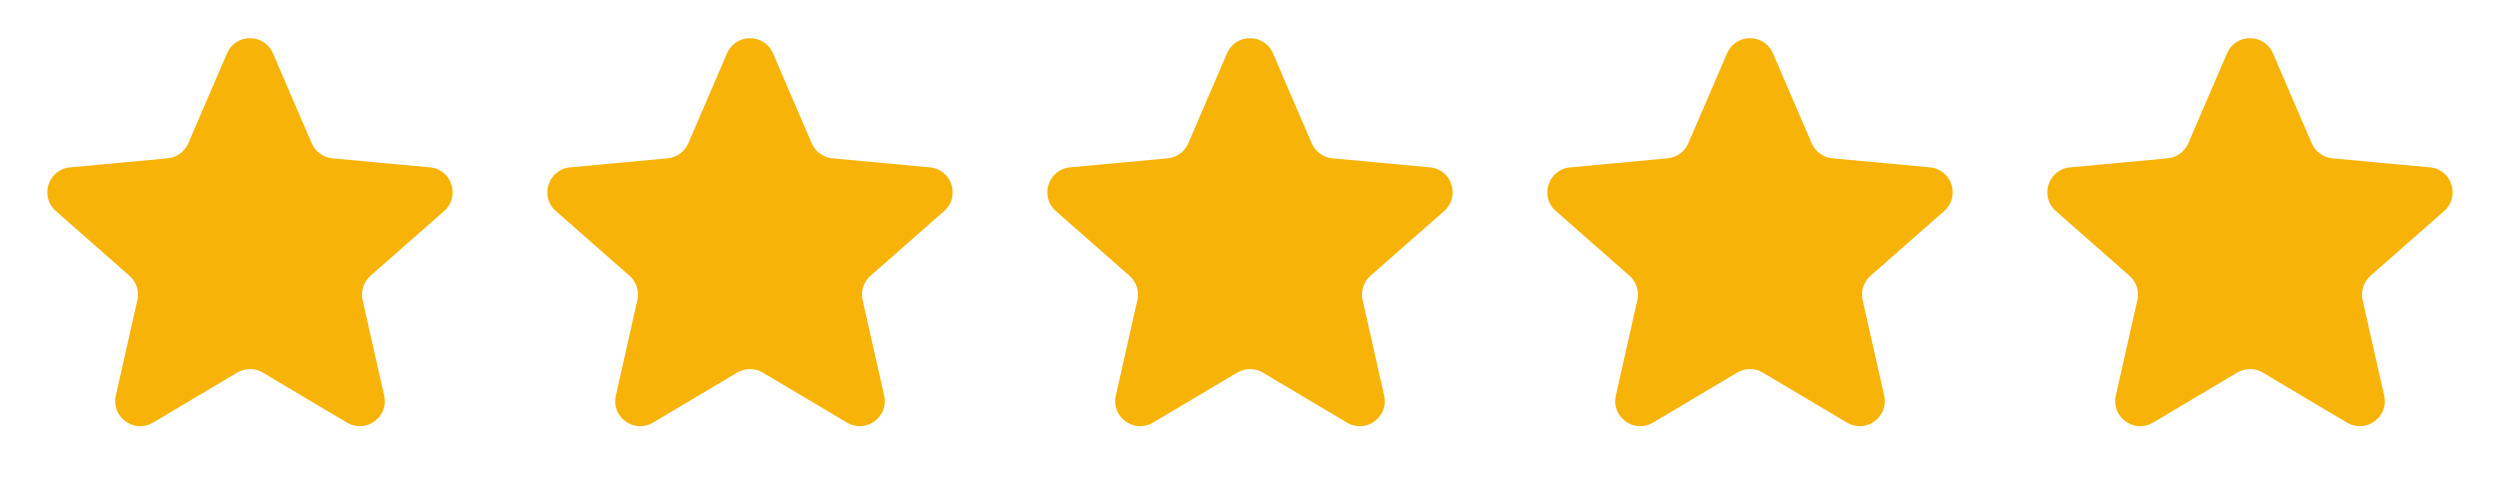
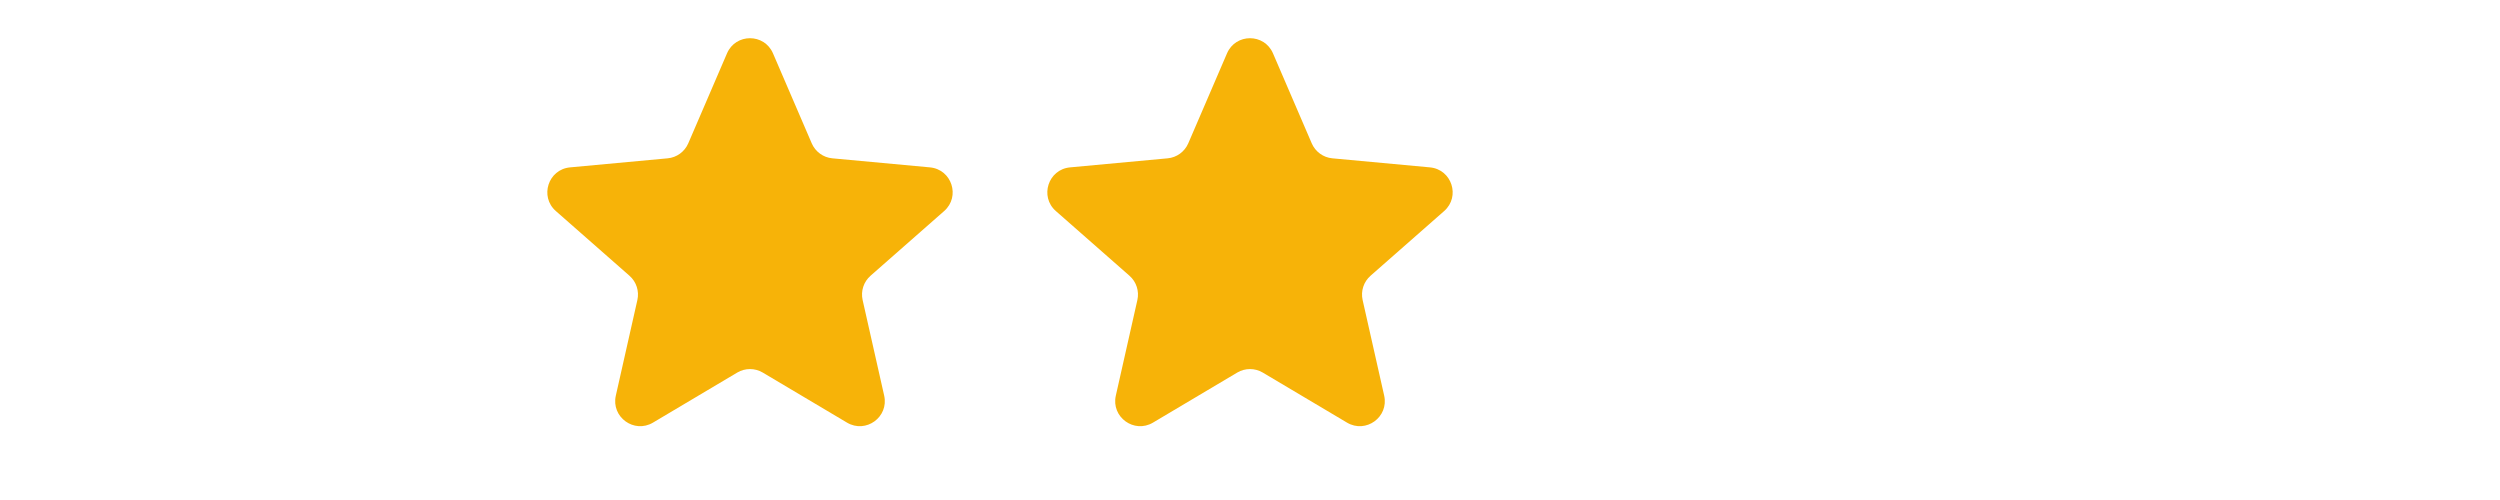
<svg xmlns="http://www.w3.org/2000/svg" width="100" height="20" viewBox="0 0 100 20" fill="none">
-   <path d="M9.082 2.133C9.429 1.327 10.571 1.327 10.918 2.133L12.469 5.733C12.614 6.069 12.931 6.3 13.295 6.333L17.198 6.695C18.072 6.776 18.425 7.863 17.766 8.442L14.821 11.03C14.546 11.271 14.425 11.644 14.505 12.001L15.367 15.825C15.56 16.681 14.636 17.353 13.881 16.905L10.511 14.903C10.196 14.716 9.804 14.716 9.489 14.903L6.119 16.905C5.364 17.353 4.44 16.681 4.633 15.825L5.495 12.001C5.575 11.644 5.454 11.271 5.179 11.03L2.234 8.442C1.575 7.863 1.928 6.776 2.802 6.695L6.705 6.333C7.069 6.3 7.386 6.069 7.531 5.733L9.082 2.133Z" fill="#F7B308" />
  <path d="M29.081 2.133C29.429 1.327 30.571 1.327 30.919 2.133L32.469 5.733C32.614 6.069 32.931 6.3 33.295 6.333L37.198 6.695C38.072 6.776 38.425 7.863 37.766 8.442L34.821 11.03C34.546 11.271 34.425 11.644 34.505 12.001L35.367 15.825C35.56 16.681 34.636 17.353 33.881 16.905L30.511 14.903C30.196 14.716 29.804 14.716 29.489 14.903L26.119 16.905C25.364 17.353 24.44 16.681 24.633 15.825L25.495 12.001C25.575 11.644 25.454 11.271 25.179 11.03L22.234 8.442C21.575 7.863 21.928 6.776 22.802 6.695L26.705 6.333C27.069 6.3 27.386 6.069 27.531 5.733L29.081 2.133Z" fill="#F7B308" />
  <path d="M49.081 2.133C49.429 1.327 50.571 1.327 50.919 2.133L52.469 5.733C52.614 6.069 52.931 6.3 53.295 6.333L57.198 6.695C58.072 6.776 58.425 7.863 57.766 8.442L54.821 11.03C54.546 11.271 54.425 11.644 54.505 12.001L55.367 15.825C55.56 16.681 54.636 17.353 53.881 16.905L50.511 14.903C50.196 14.716 49.804 14.716 49.489 14.903L46.119 16.905C45.364 17.353 44.44 16.681 44.633 15.825L45.495 12.001C45.575 11.644 45.454 11.271 45.179 11.03L42.234 8.442C41.575 7.863 41.928 6.776 42.802 6.695L46.705 6.333C47.069 6.3 47.386 6.069 47.531 5.733L49.081 2.133Z" fill="#F7B308" />
-   <path d="M69.082 2.133C69.429 1.327 70.571 1.327 70.918 2.133L72.469 5.733C72.614 6.069 72.931 6.3 73.295 6.333L77.198 6.695C78.072 6.776 78.425 7.863 77.766 8.442L74.821 11.03C74.546 11.271 74.425 11.644 74.505 12.001L75.367 15.825C75.56 16.681 74.636 17.353 73.881 16.905L70.511 14.903C70.196 14.716 69.804 14.716 69.489 14.903L66.119 16.905C65.364 17.353 64.44 16.681 64.633 15.825L65.495 12.001C65.575 11.644 65.454 11.271 65.179 11.03L62.234 8.442C61.575 7.863 61.928 6.776 62.802 6.695L66.705 6.333C67.069 6.3 67.386 6.069 67.531 5.733L69.082 2.133Z" fill="#F7B308" />
-   <path d="M89.082 2.133C89.429 1.327 90.571 1.327 90.918 2.133L92.469 5.733C92.614 6.069 92.931 6.3 93.295 6.333L97.198 6.695C98.072 6.776 98.425 7.863 97.766 8.442L94.821 11.03C94.546 11.271 94.425 11.644 94.505 12.001L95.367 15.825C95.56 16.681 94.636 17.353 93.881 16.905L90.511 14.903C90.196 14.716 89.804 14.716 89.489 14.903L86.119 16.905C85.364 17.353 84.44 16.681 84.633 15.825L85.495 12.001C85.575 11.644 85.454 11.271 85.179 11.03L82.234 8.442C81.575 7.863 81.928 6.776 82.802 6.695L86.705 6.333C87.069 6.3 87.386 6.069 87.531 5.733L89.082 2.133Z" fill="#F7B308" />
</svg>